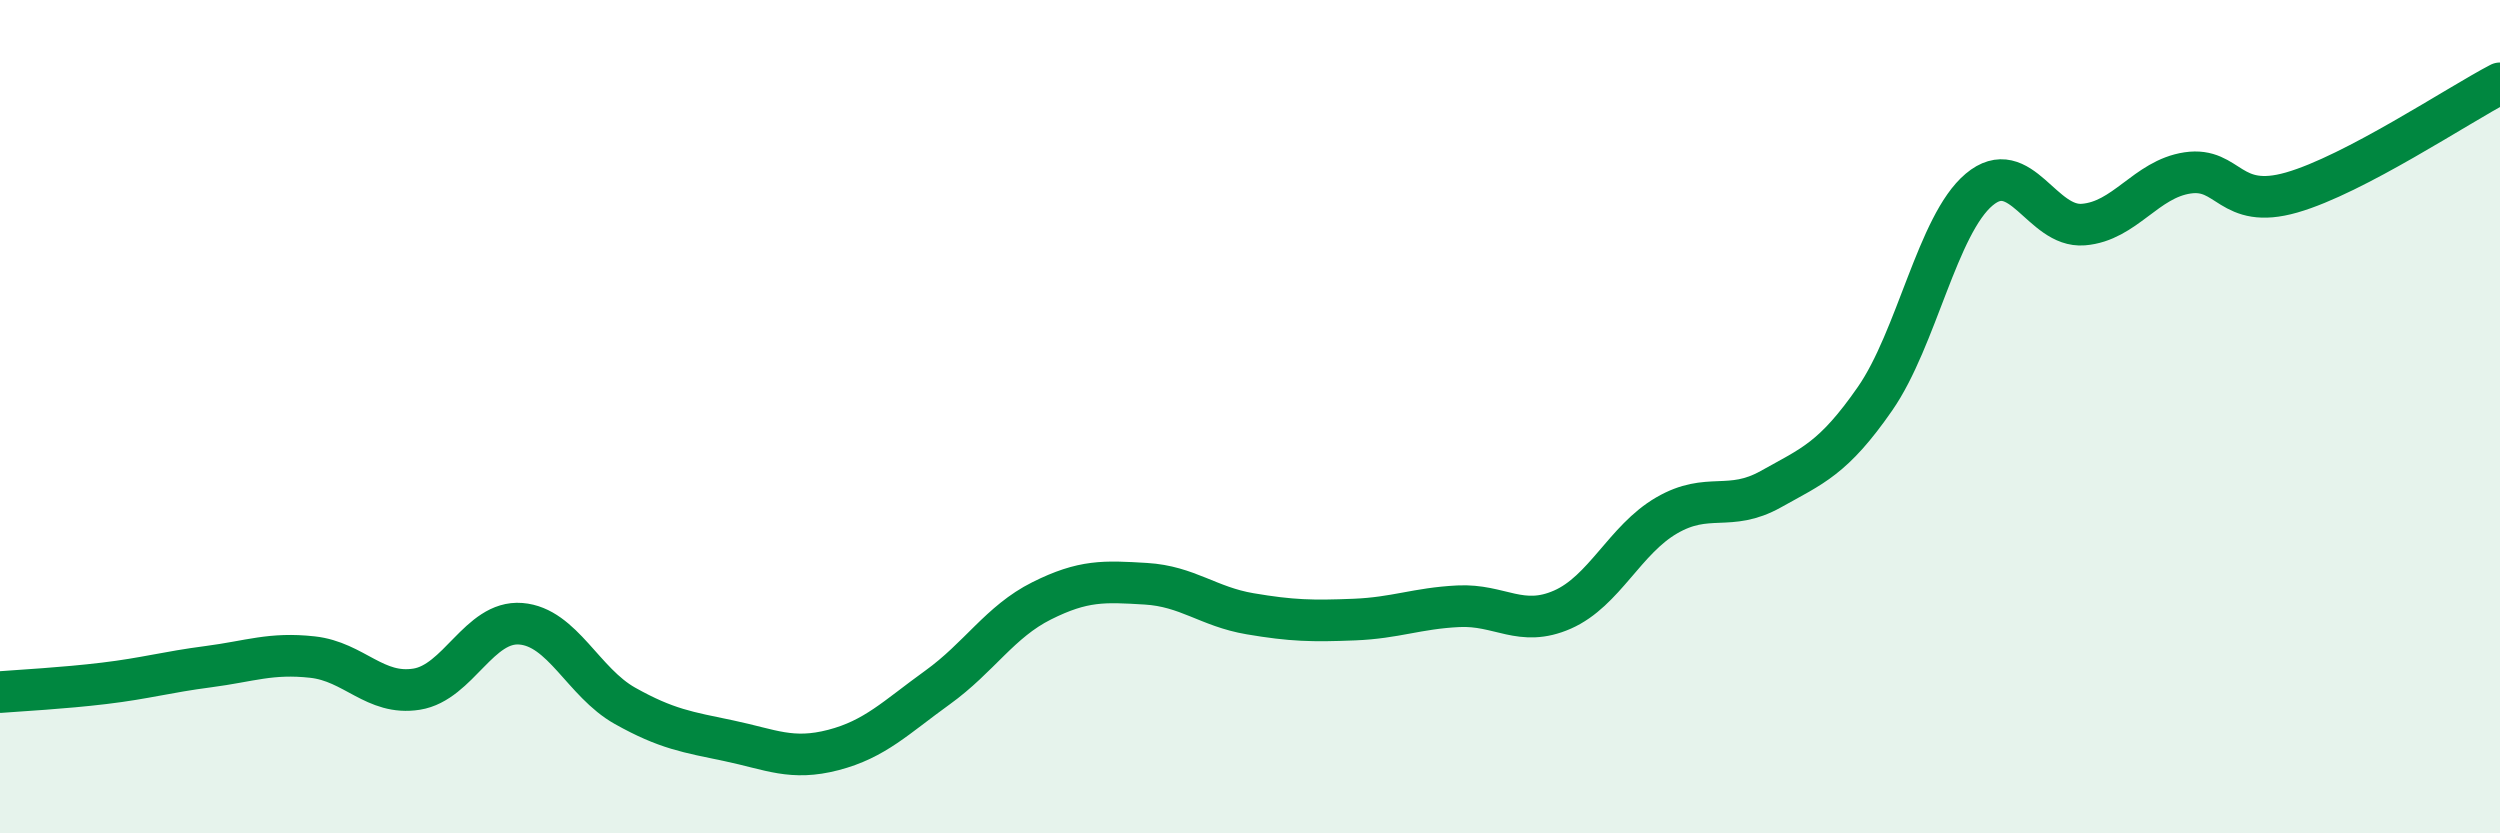
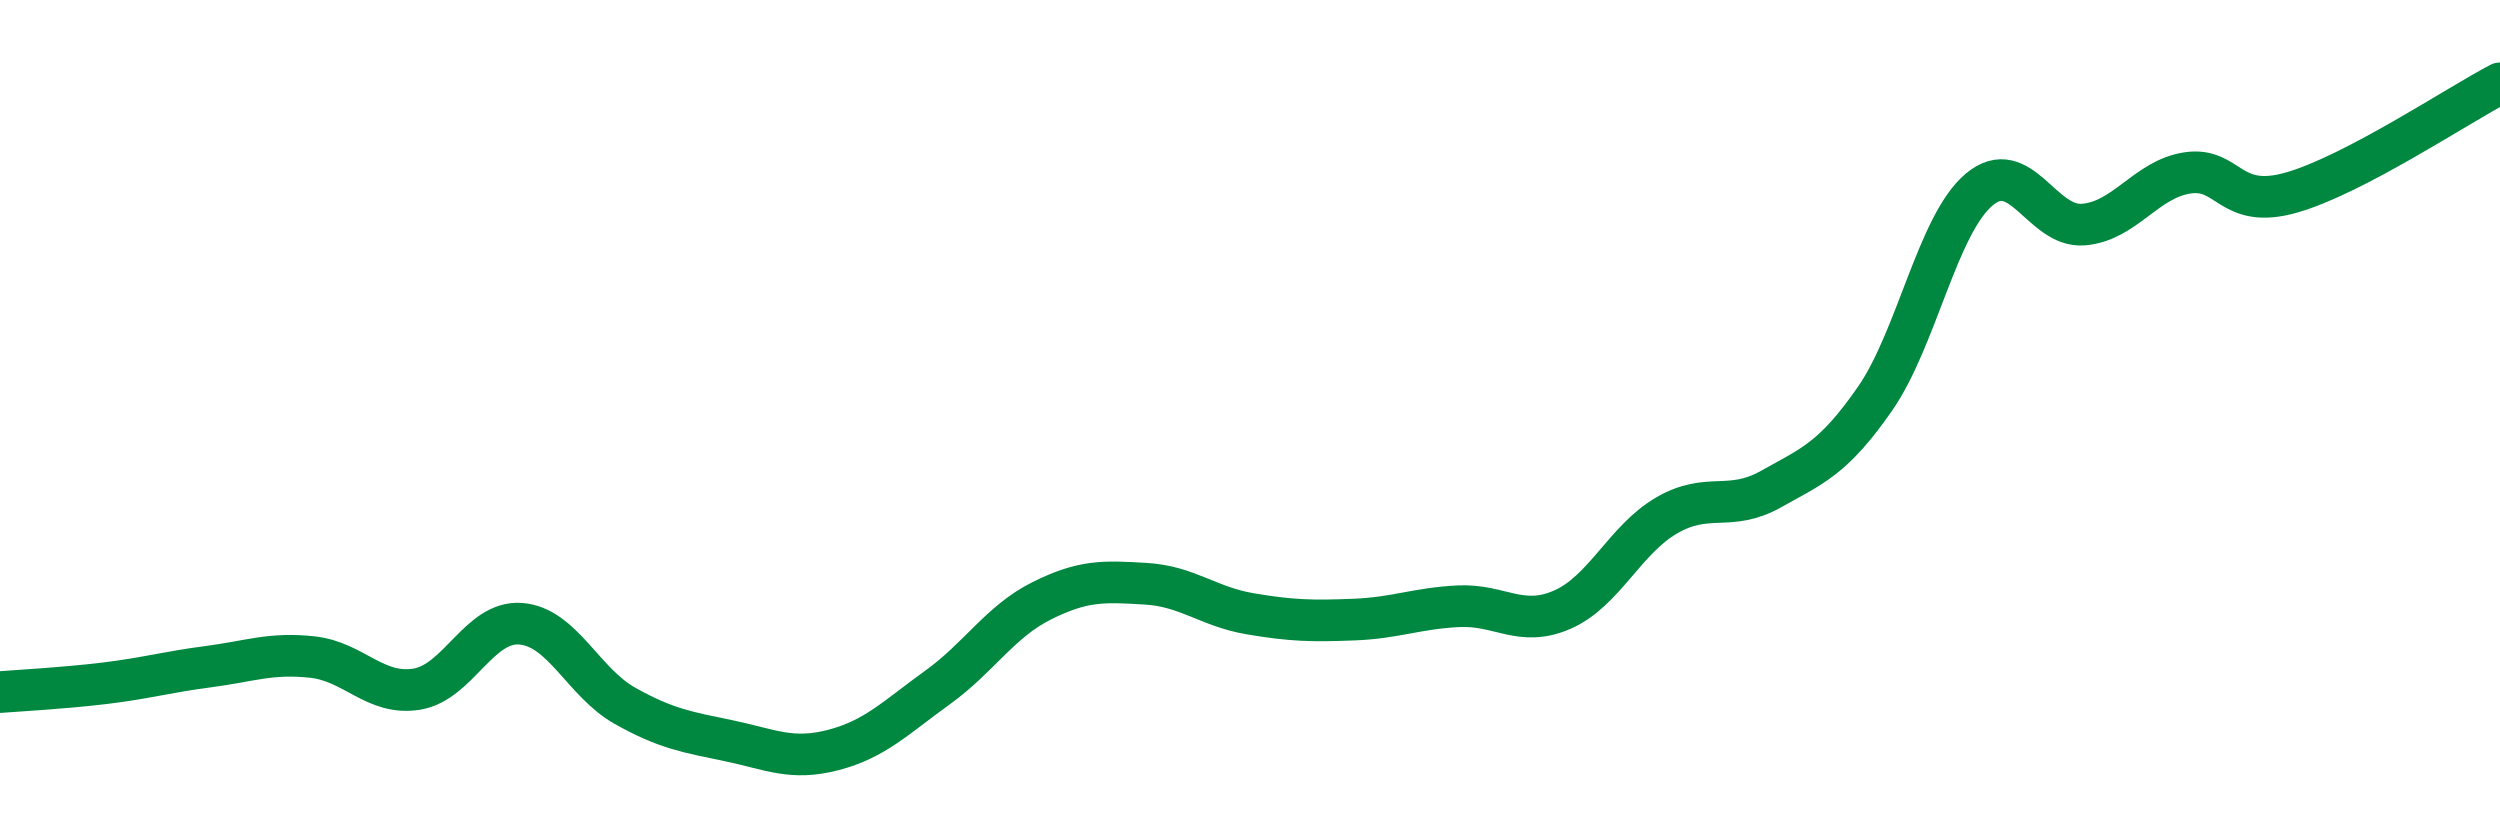
<svg xmlns="http://www.w3.org/2000/svg" width="60" height="20" viewBox="0 0 60 20">
-   <path d="M 0,16.61 C 0.5,16.57 1.5,16.52 2.5,16.4 C 3.5,16.28 4,16.13 5,16 C 6,15.87 6.5,15.66 7.5,15.77 C 8.5,15.88 9,16.7 10,16.54 C 11,16.38 11.5,14.89 12.5,14.97 C 13.5,15.05 14,16.38 15,16.94 C 16,17.5 16.5,17.57 17.5,17.78 C 18.5,17.99 19,18.26 20,18 C 21,17.74 21.5,17.22 22.5,16.5 C 23.5,15.78 24,14.92 25,14.42 C 26,13.92 26.5,13.95 27.5,14.01 C 28.5,14.07 29,14.56 30,14.73 C 31,14.9 31.5,14.91 32.5,14.87 C 33.5,14.83 34,14.6 35,14.55 C 36,14.5 36.5,15.07 37.5,14.63 C 38.5,14.19 39,12.95 40,12.37 C 41,11.79 41.5,12.3 42.5,11.74 C 43.5,11.18 44,11.01 45,9.57 C 46,8.13 46.5,5.39 47.5,4.55 C 48.5,3.71 49,5.47 50,5.39 C 51,5.31 51.5,4.3 52.5,4.15 C 53.5,4 53.5,5.05 55,4.62 C 56.5,4.19 59,2.52 60,2L60 20L0 20Z" fill="#008740" opacity="0.1" stroke-linecap="round" stroke-linejoin="round" />
  <path d="M 0,16.61 C 0.5,16.57 1.5,16.52 2.5,16.4 C 3.5,16.28 4,16.13 5,16 C 6,15.87 6.5,15.66 7.5,15.77 C 8.5,15.88 9,16.7 10,16.54 C 11,16.38 11.5,14.89 12.5,14.97 C 13.5,15.05 14,16.38 15,16.94 C 16,17.5 16.5,17.57 17.5,17.78 C 18.5,17.99 19,18.26 20,18 C 21,17.74 21.5,17.22 22.5,16.5 C 23.5,15.78 24,14.92 25,14.42 C 26,13.92 26.5,13.95 27.5,14.01 C 28.5,14.07 29,14.56 30,14.73 C 31,14.9 31.5,14.91 32.5,14.87 C 33.5,14.83 34,14.6 35,14.55 C 36,14.5 36.5,15.07 37.5,14.63 C 38.5,14.19 39,12.95 40,12.37 C 41,11.79 41.5,12.3 42.5,11.74 C 43.5,11.18 44,11.01 45,9.57 C 46,8.13 46.5,5.39 47.5,4.55 C 48.5,3.71 49,5.47 50,5.39 C 51,5.31 51.5,4.3 52.5,4.15 C 53.5,4 53.5,5.05 55,4.62 C 56.5,4.19 59,2.52 60,2" stroke="#008740" stroke-width="1" fill="none" stroke-linecap="round" stroke-linejoin="round" />
</svg>